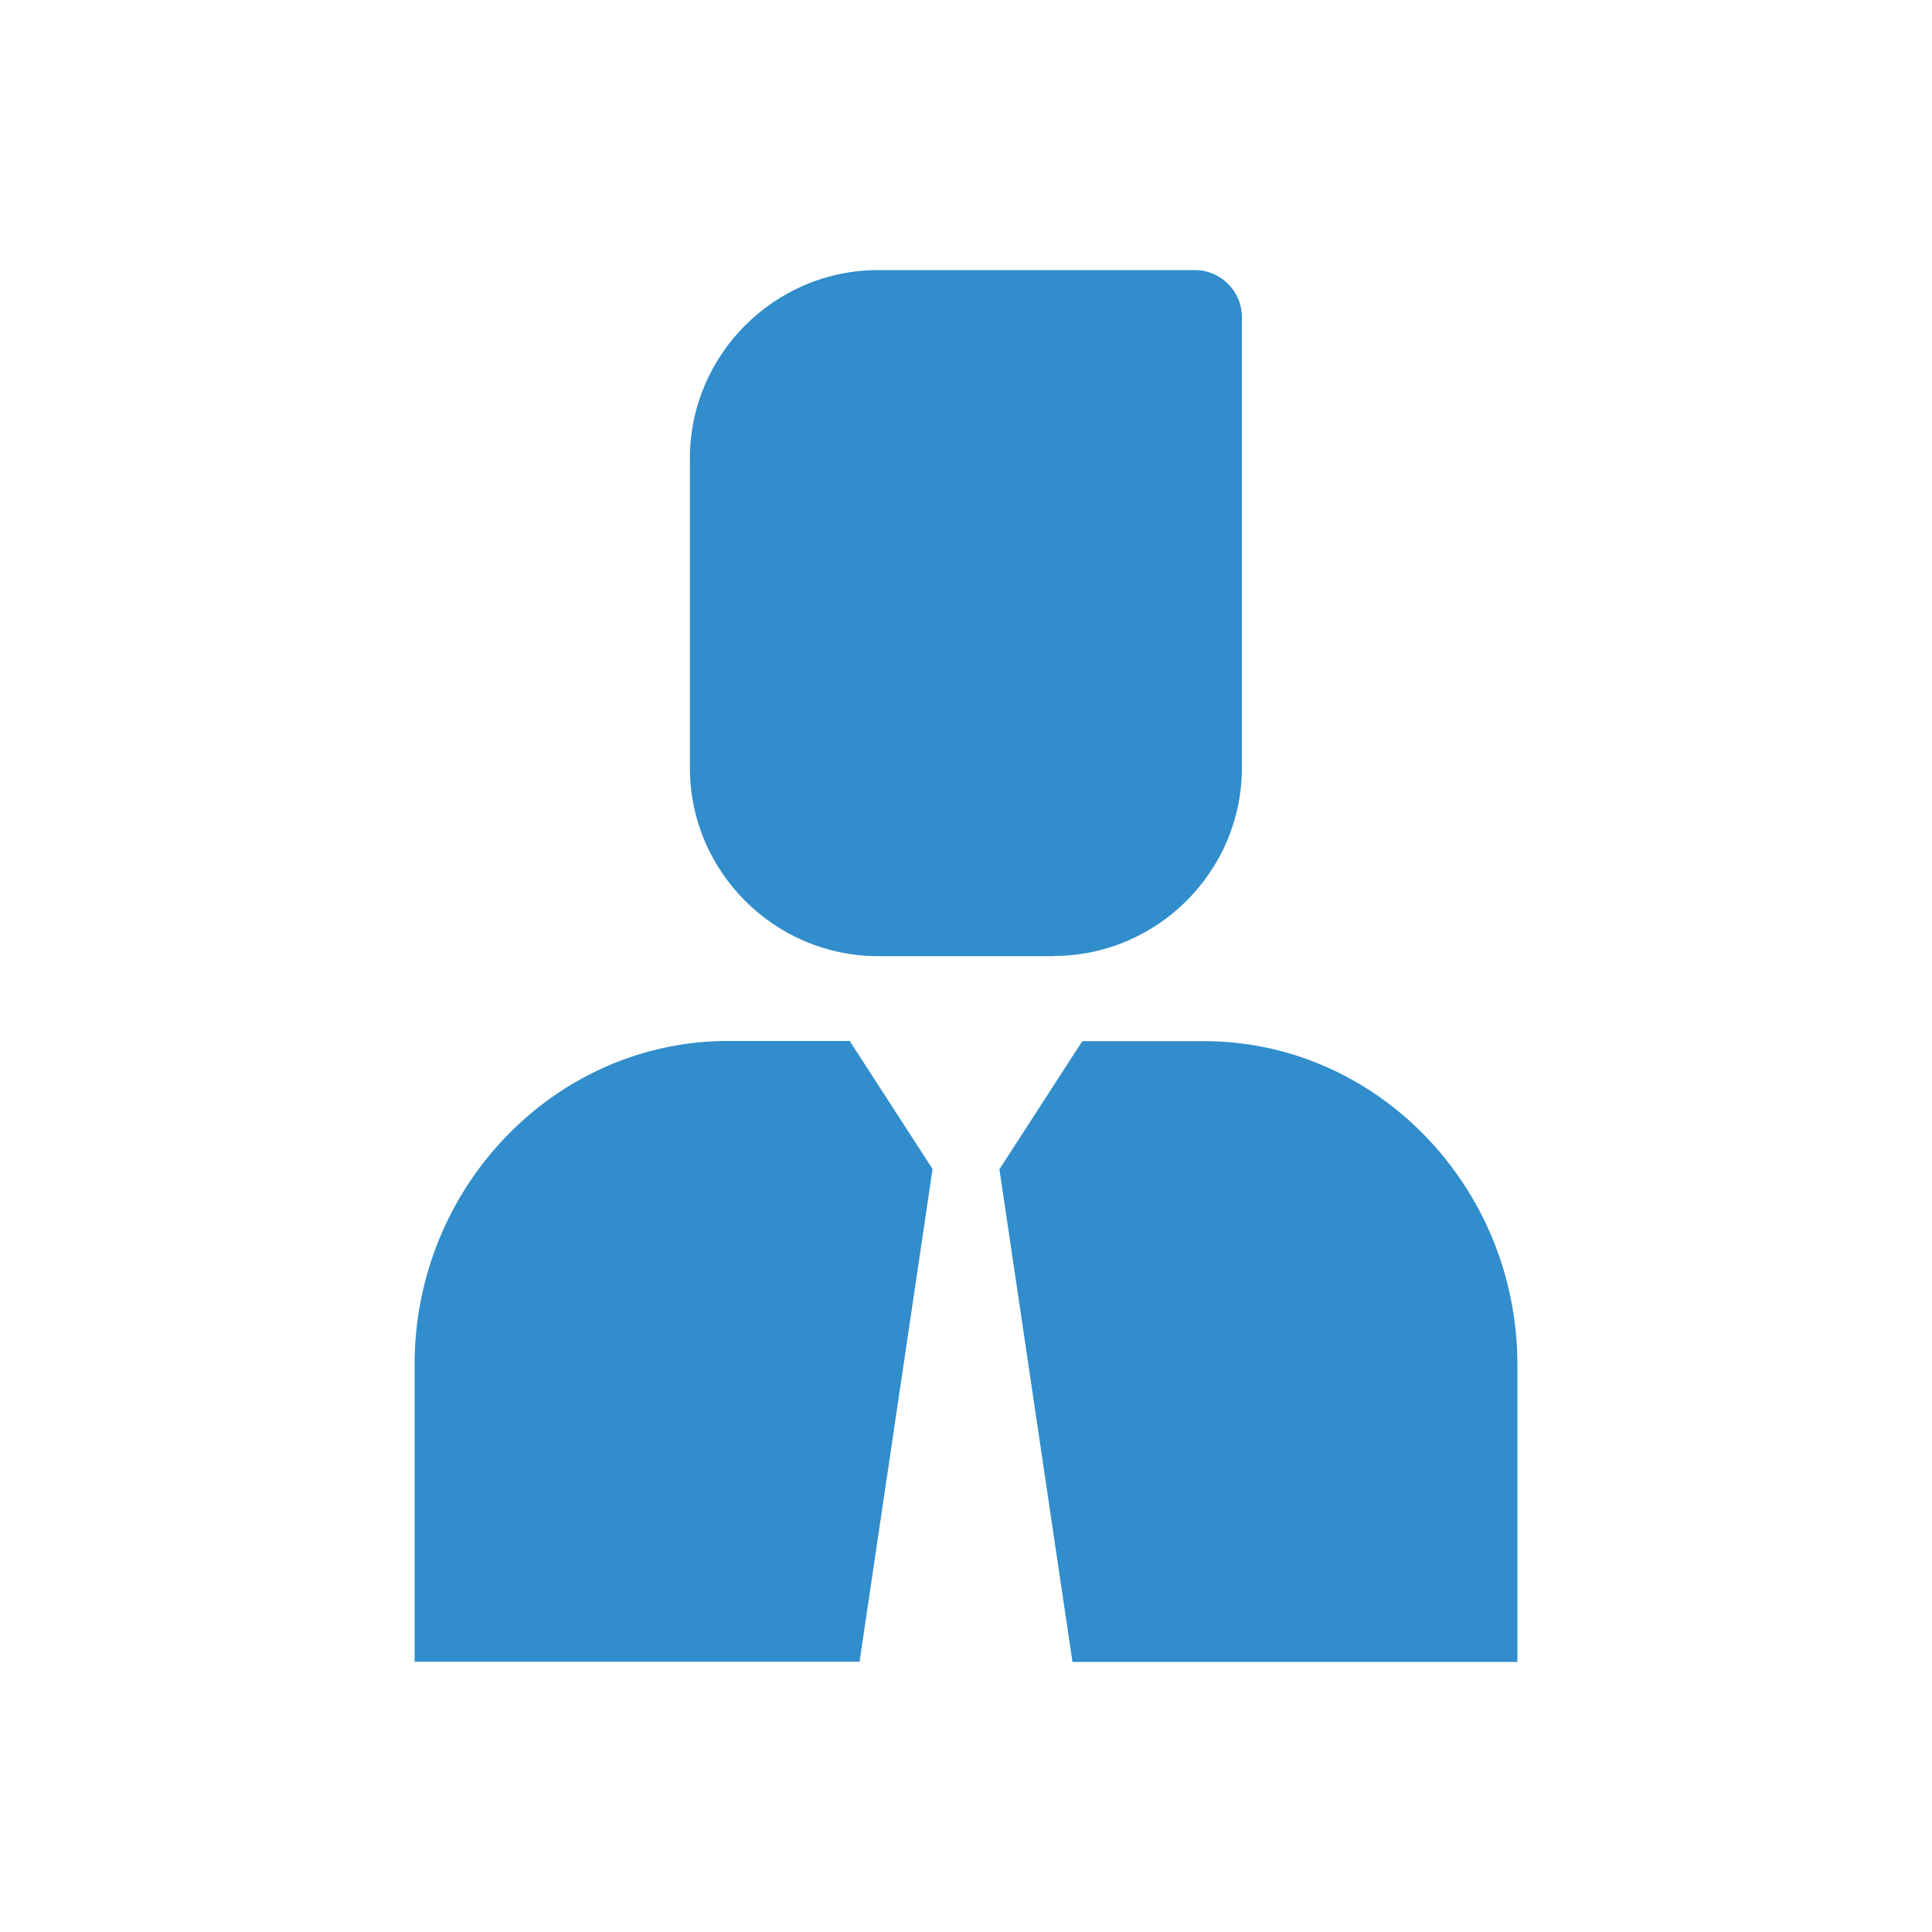
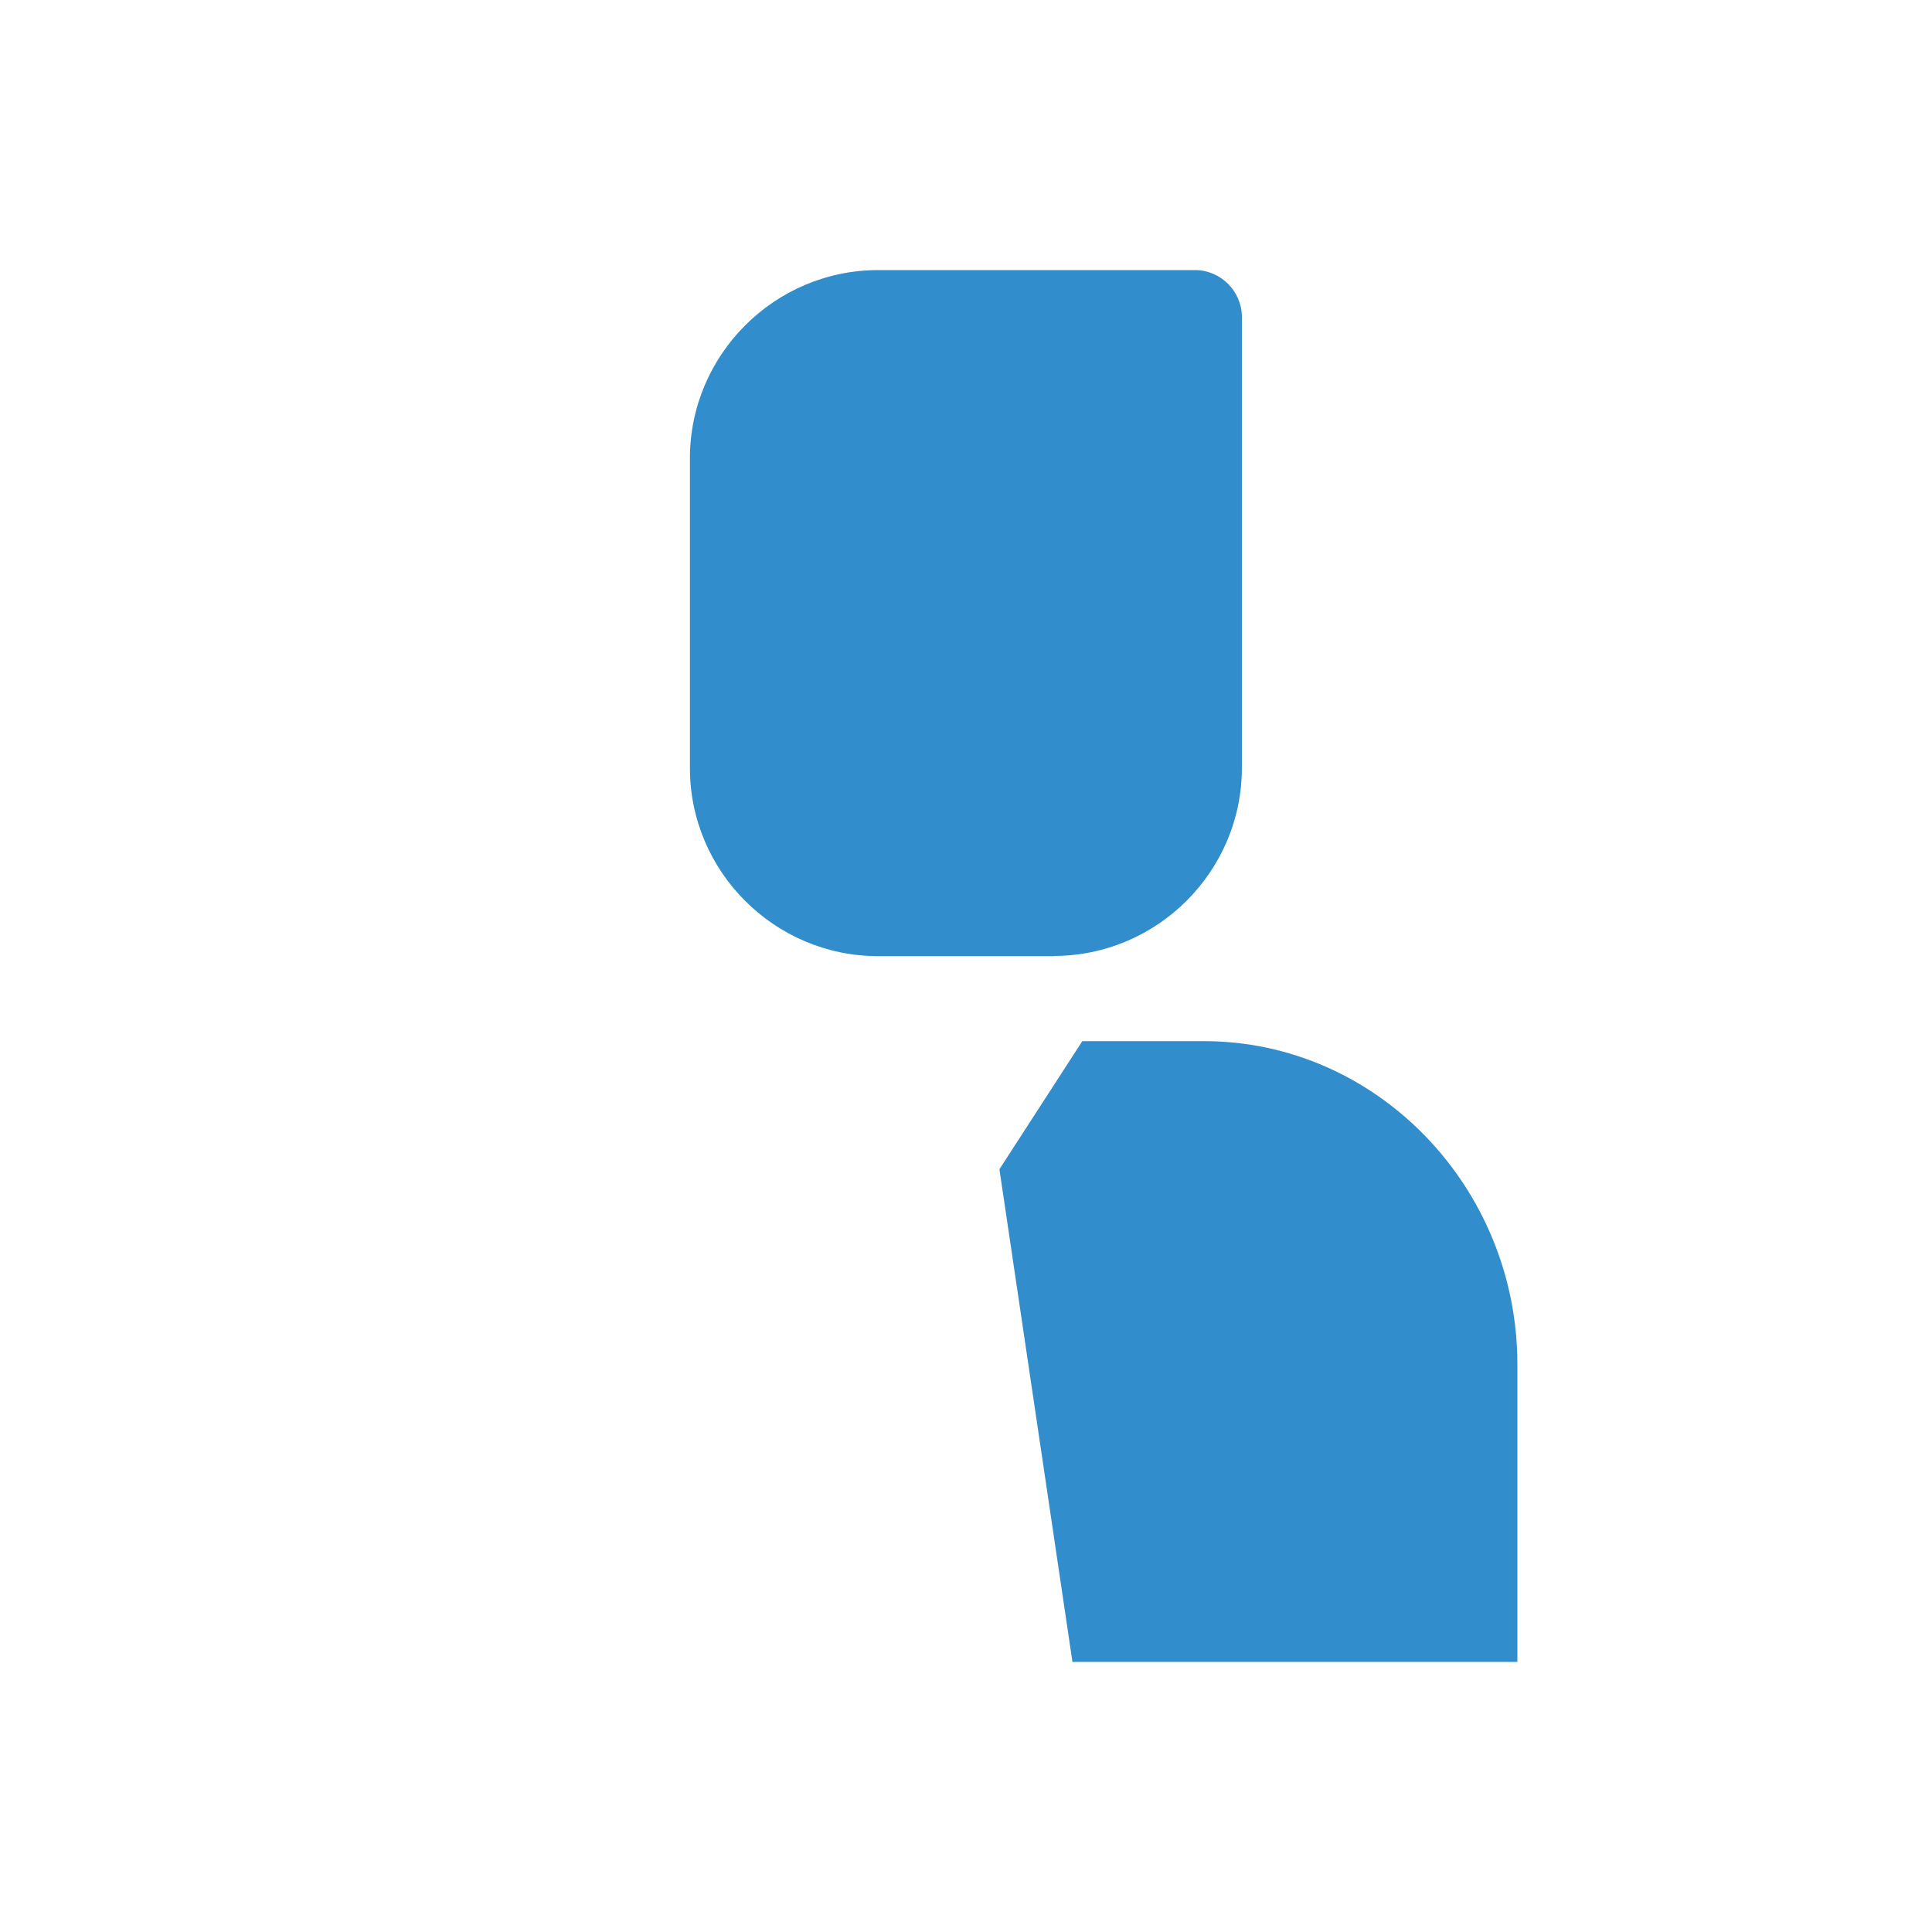
<svg xmlns="http://www.w3.org/2000/svg" id="Layer_1" viewBox="0 0 100 100">
  <defs>
    <style>.cls-1{fill:none;}.cls-2{clip-path:url(#clippath);}.cls-3{fill:#318dcb;}</style>
    <clipPath id="clippath">
      <rect class="cls-1" x="21.46" y="13.98" width="57.08" height="72.04" />
    </clipPath>
  </defs>
  <g class="cls-2">
    <path class="cls-3" d="M54.55,49.49h-9.1c-5.36,0-9.74-4.38-9.74-9.73V23.72c0-5.36,4.38-9.74,9.74-9.74h16.4c1.34,0,2.43,1.1,2.43,2.43v23.34c0,5.35-4.38,9.73-9.74,9.73" />
-     <path class="cls-3" d="M48.27,60.51l-4.29-6.63h-6.3c-8.92,0-16.22,7.53-16.22,16.74v15.39h23.03l3.78-25.5Z" />
    <path class="cls-3" d="M62.32,53.89h-6.3l-4.29,6.63,3.78,25.5h23.03v-15.39c0-9.21-7.3-16.74-16.22-16.74" />
  </g>
</svg>